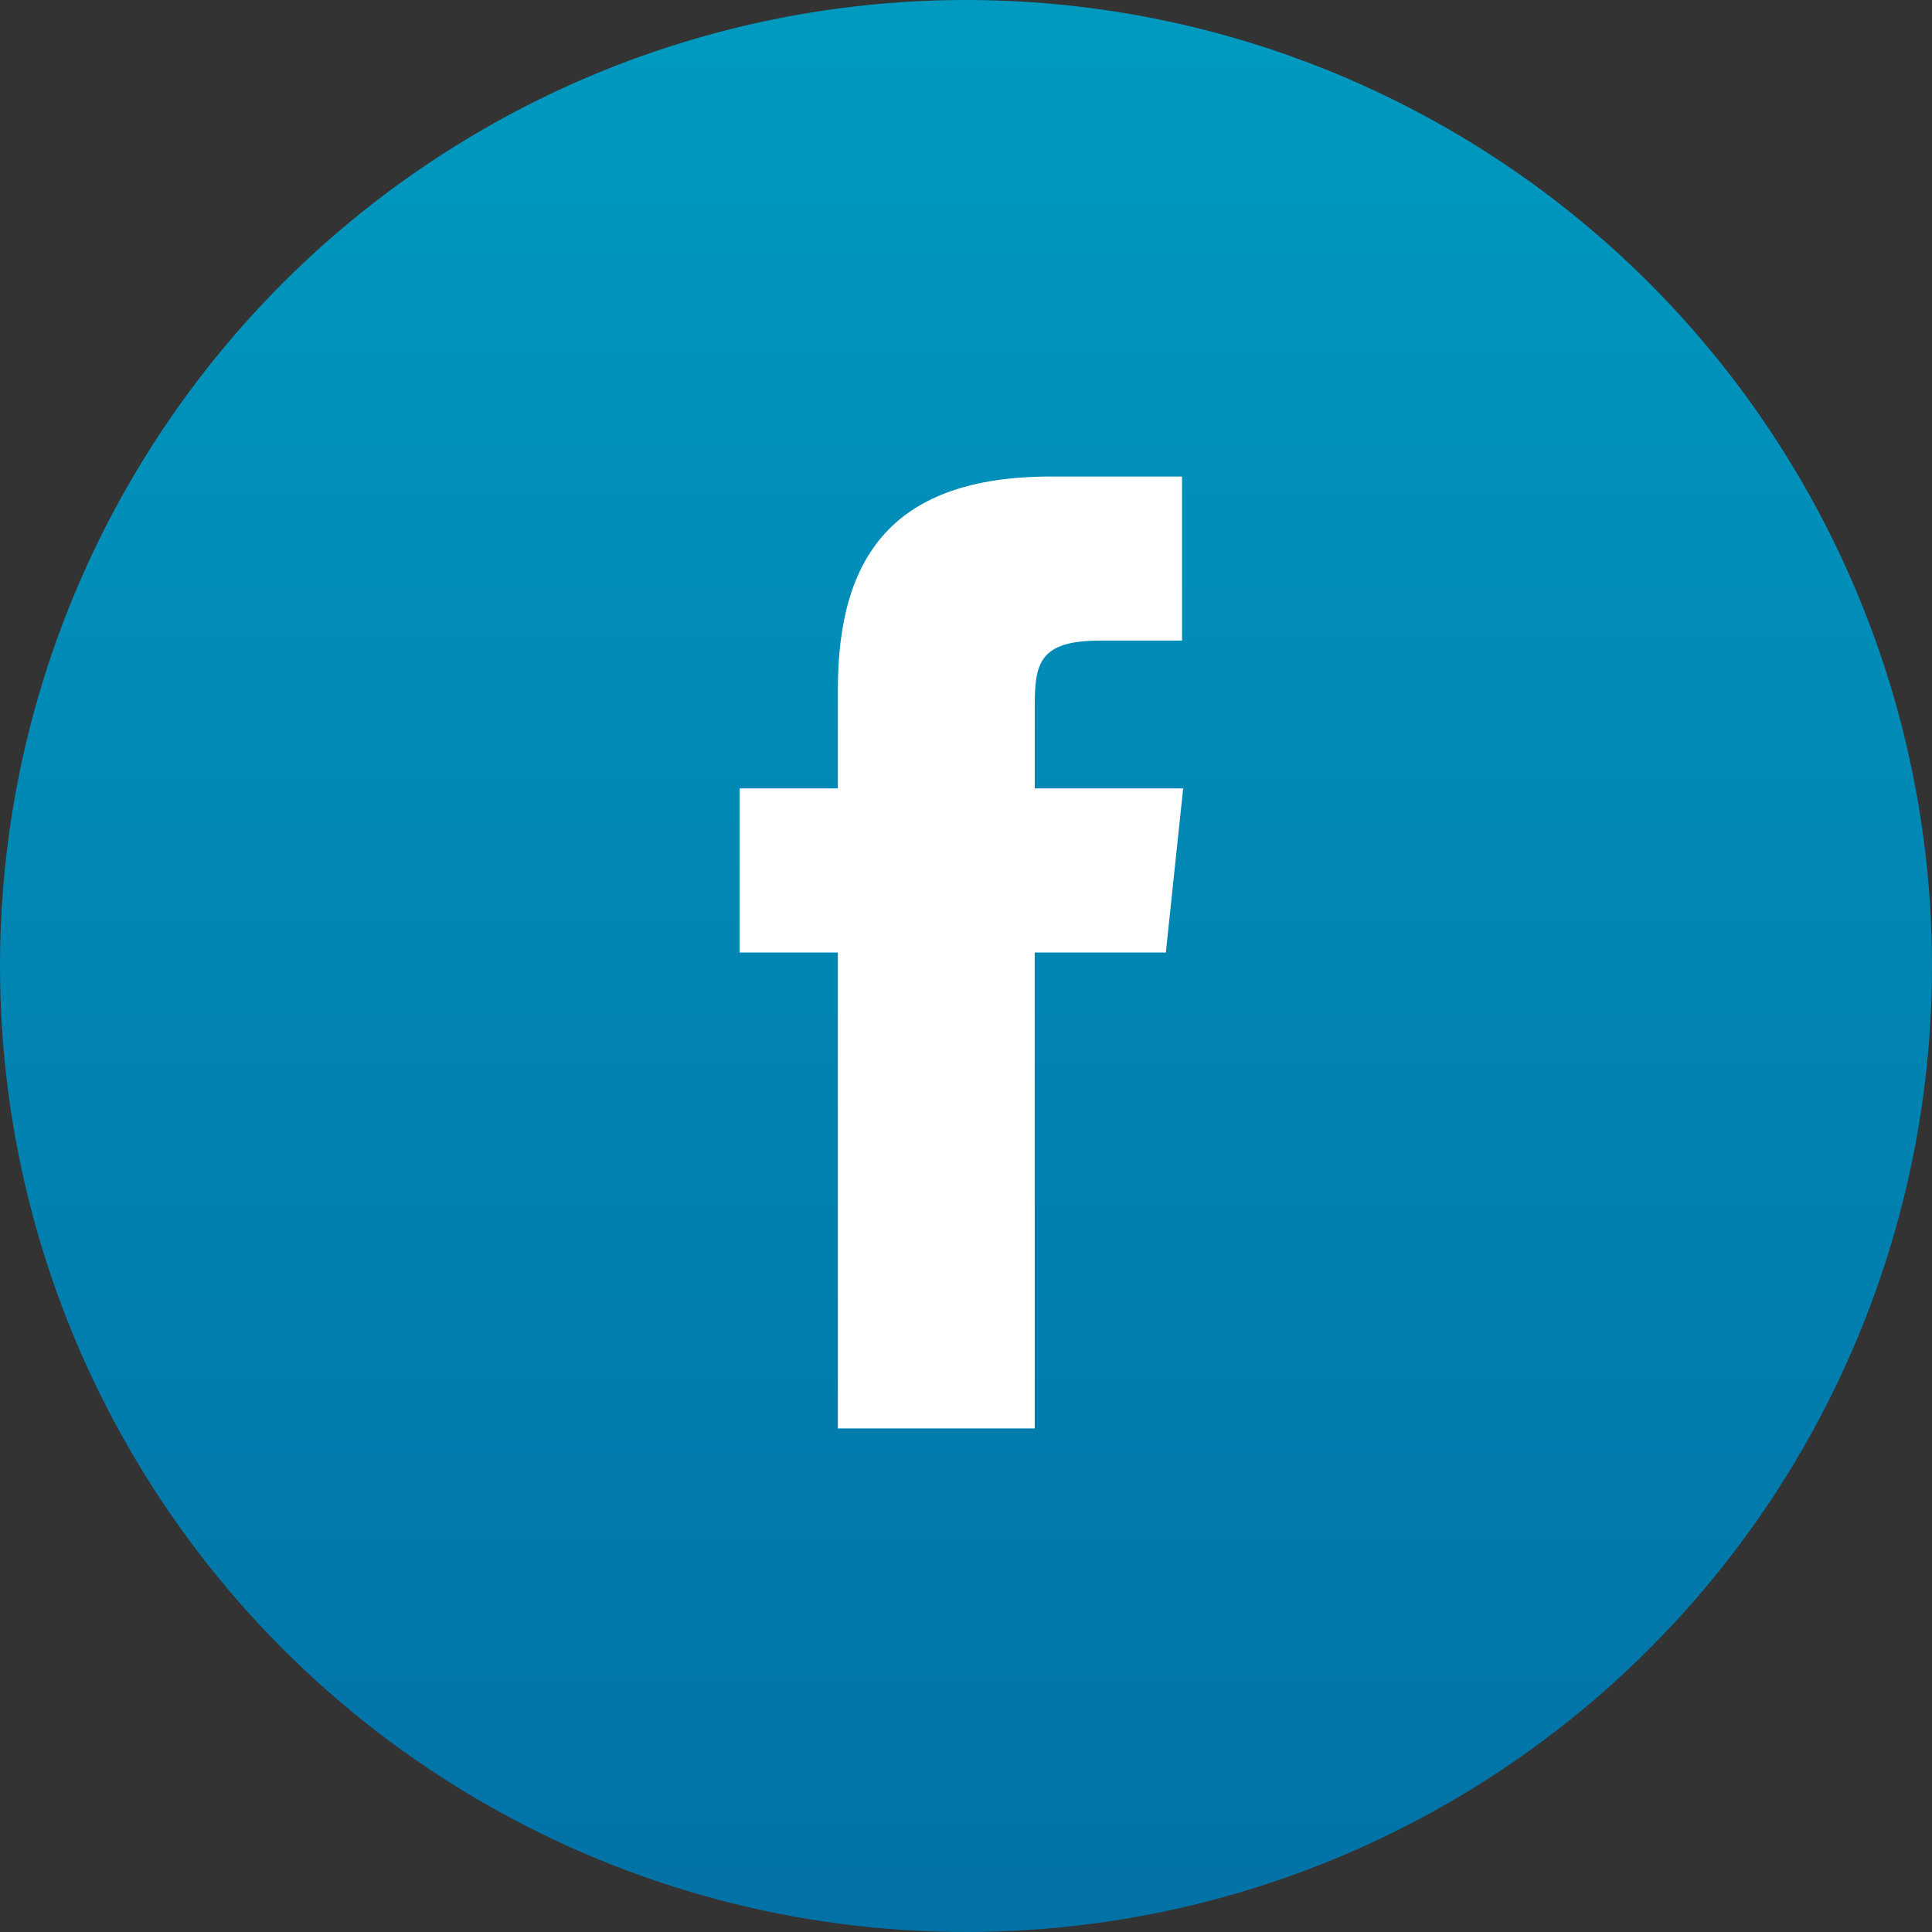
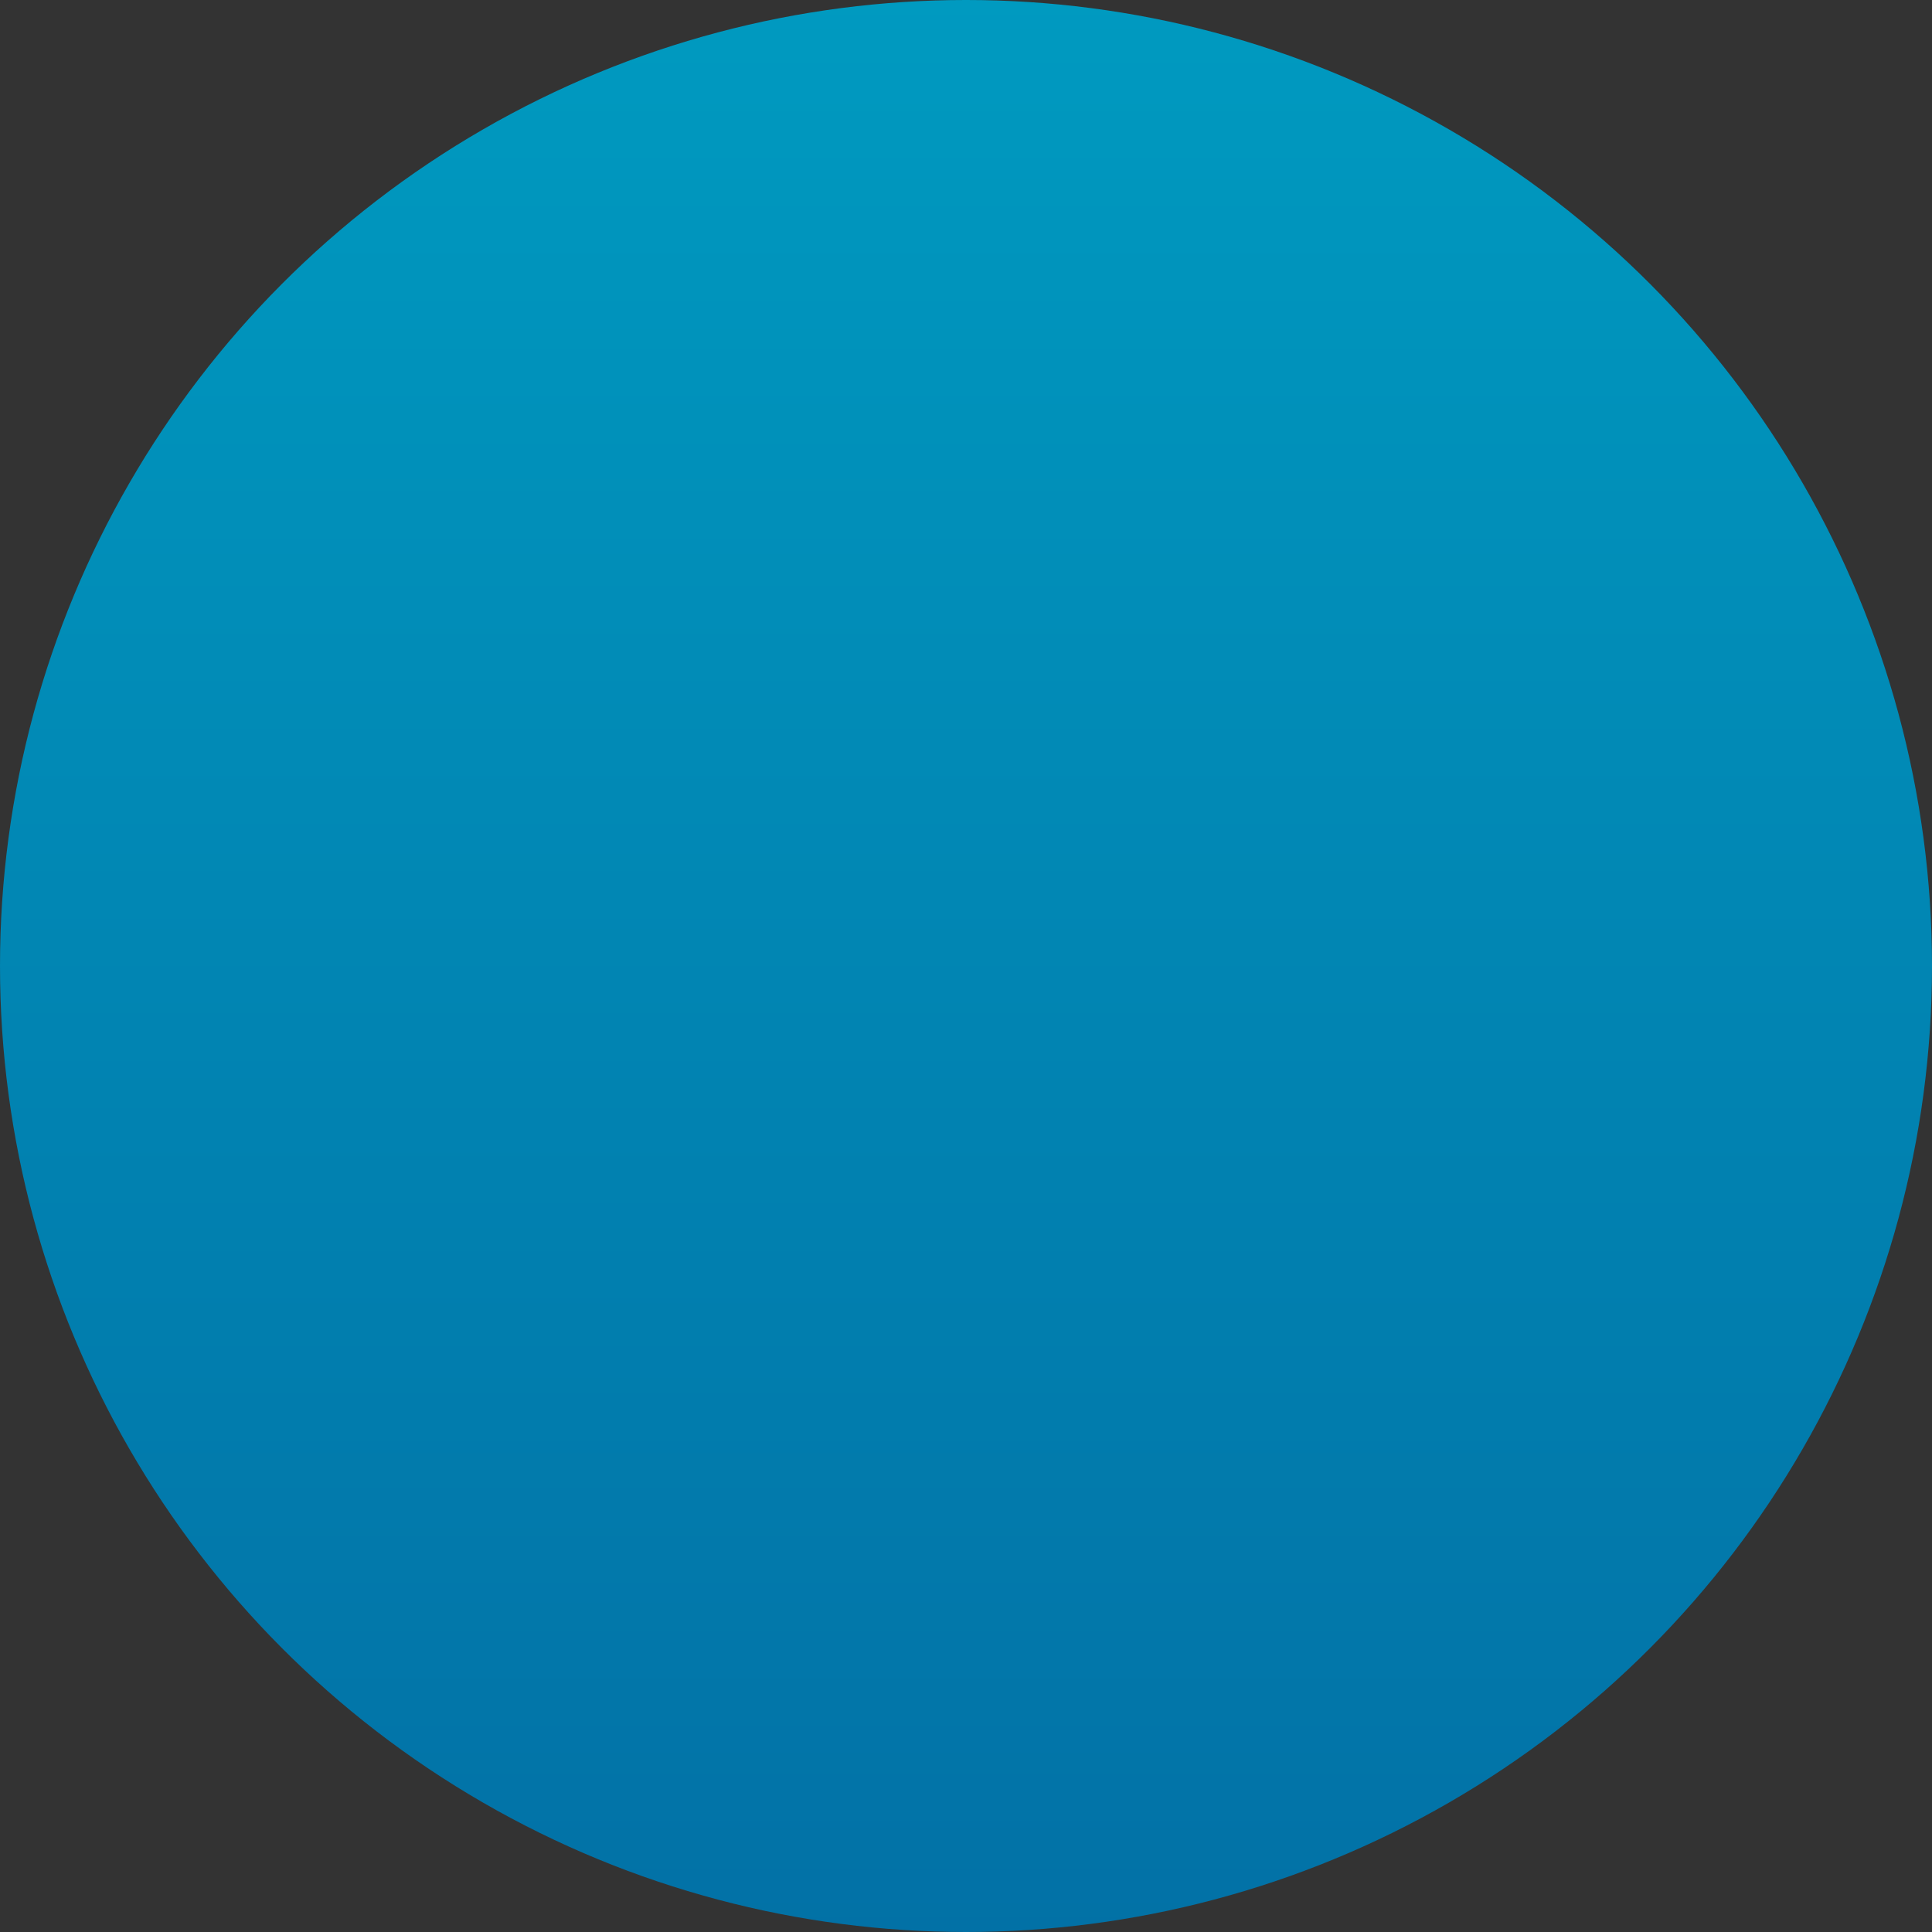
<svg xmlns="http://www.w3.org/2000/svg" width="70" height="70" viewBox="0 0 70 70">
  <rect x="0" y="0" width="70" height="70" fill="#333333" stroke="none" />
  <defs>
    <linearGradient id="linear-gradient" x1="0.5" x2="0.5" y2="1" gradientUnits="objectBoundingBox">
      <stop offset="0" stop-color="#009dc2" />
      <stop offset="0" stop-color="#009ac0" />
      <stop offset="1" stop-color="#0271a6" />
      <stop offset="1" stop-color="#004f61" />
    </linearGradient>
  </defs>
  <g id="ic_fb" transform="translate(-1101 -5789)">
    <circle id="Ellipse_307" data-name="Ellipse 307" cx="35" cy="35" r="35" transform="translate(1101 5789)" fill="url(#linear-gradient)" />
-     <path id="facebook" d="M20.611,11.3l-.627,5.944H15.233V34.49H8.1V17.245H4.539V11.3H8.1V7.722C8.1,2.887,10.106,0,15.821,0H20.57V5.944H17.6c-2.217,0-2.366.838-2.366,2.386V11.3h5.378Z" transform="translate(1123.257 5806.266)" fill="#fff" />
  </g>
</svg>